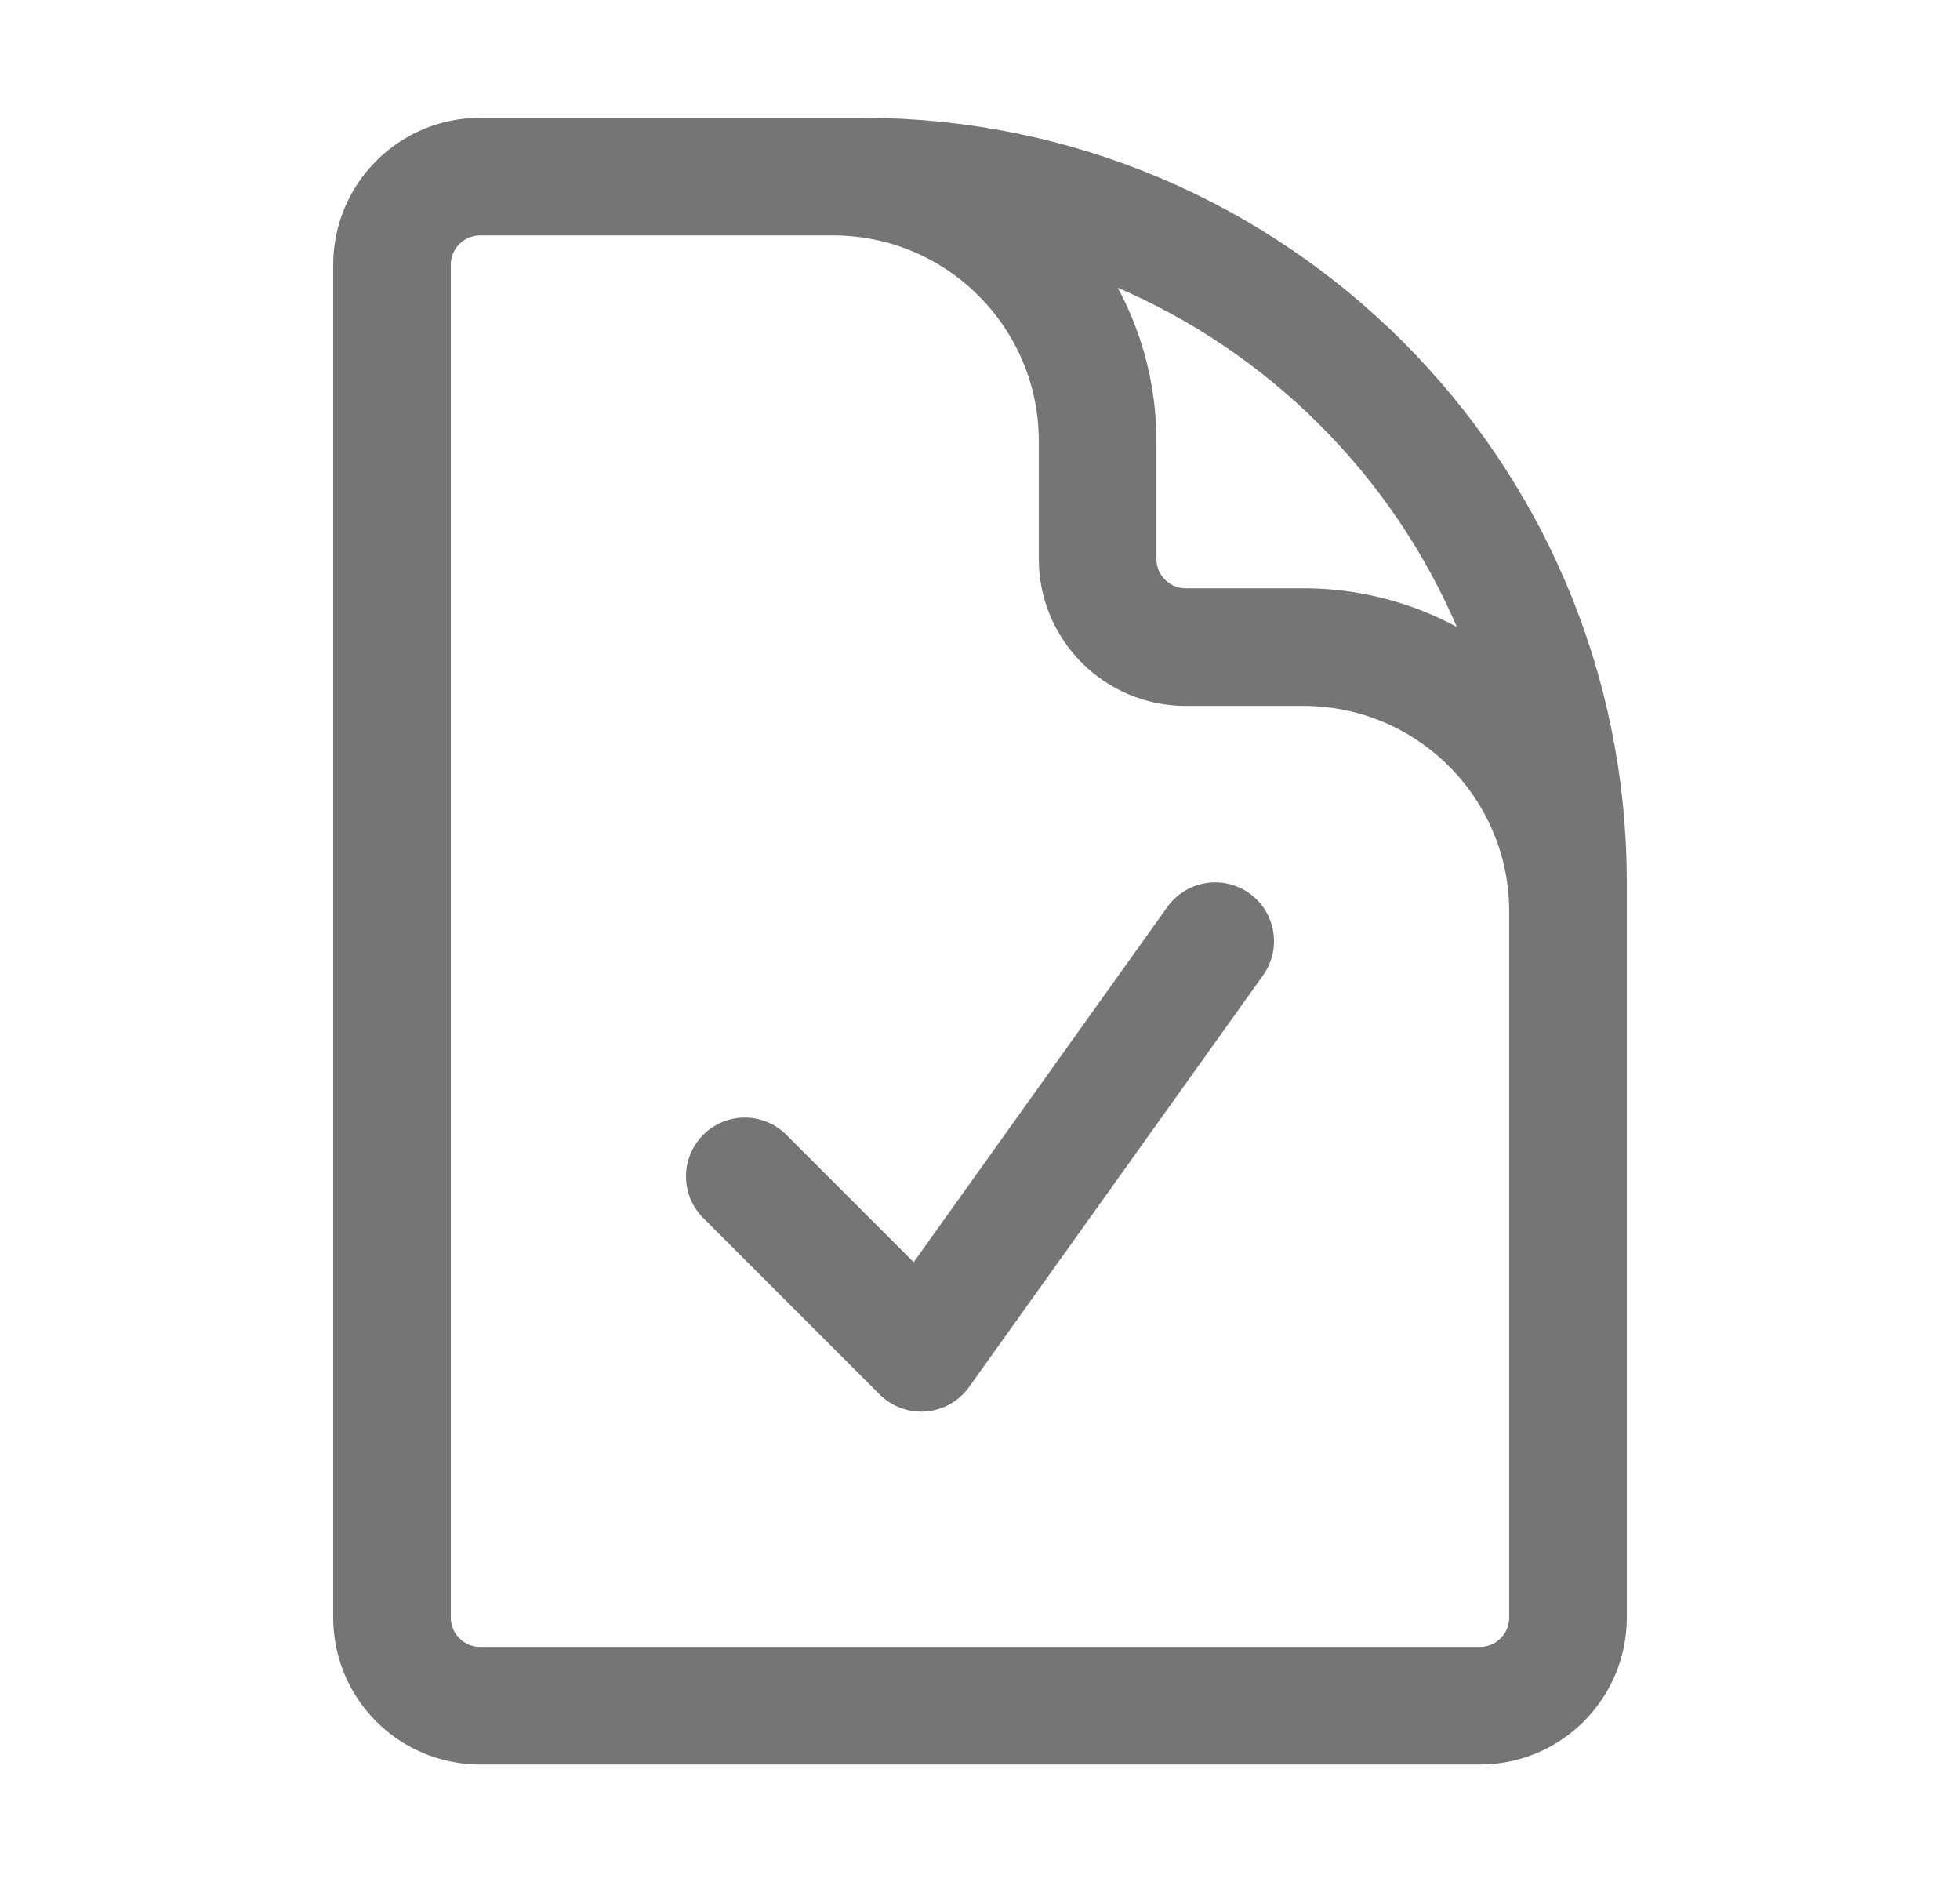
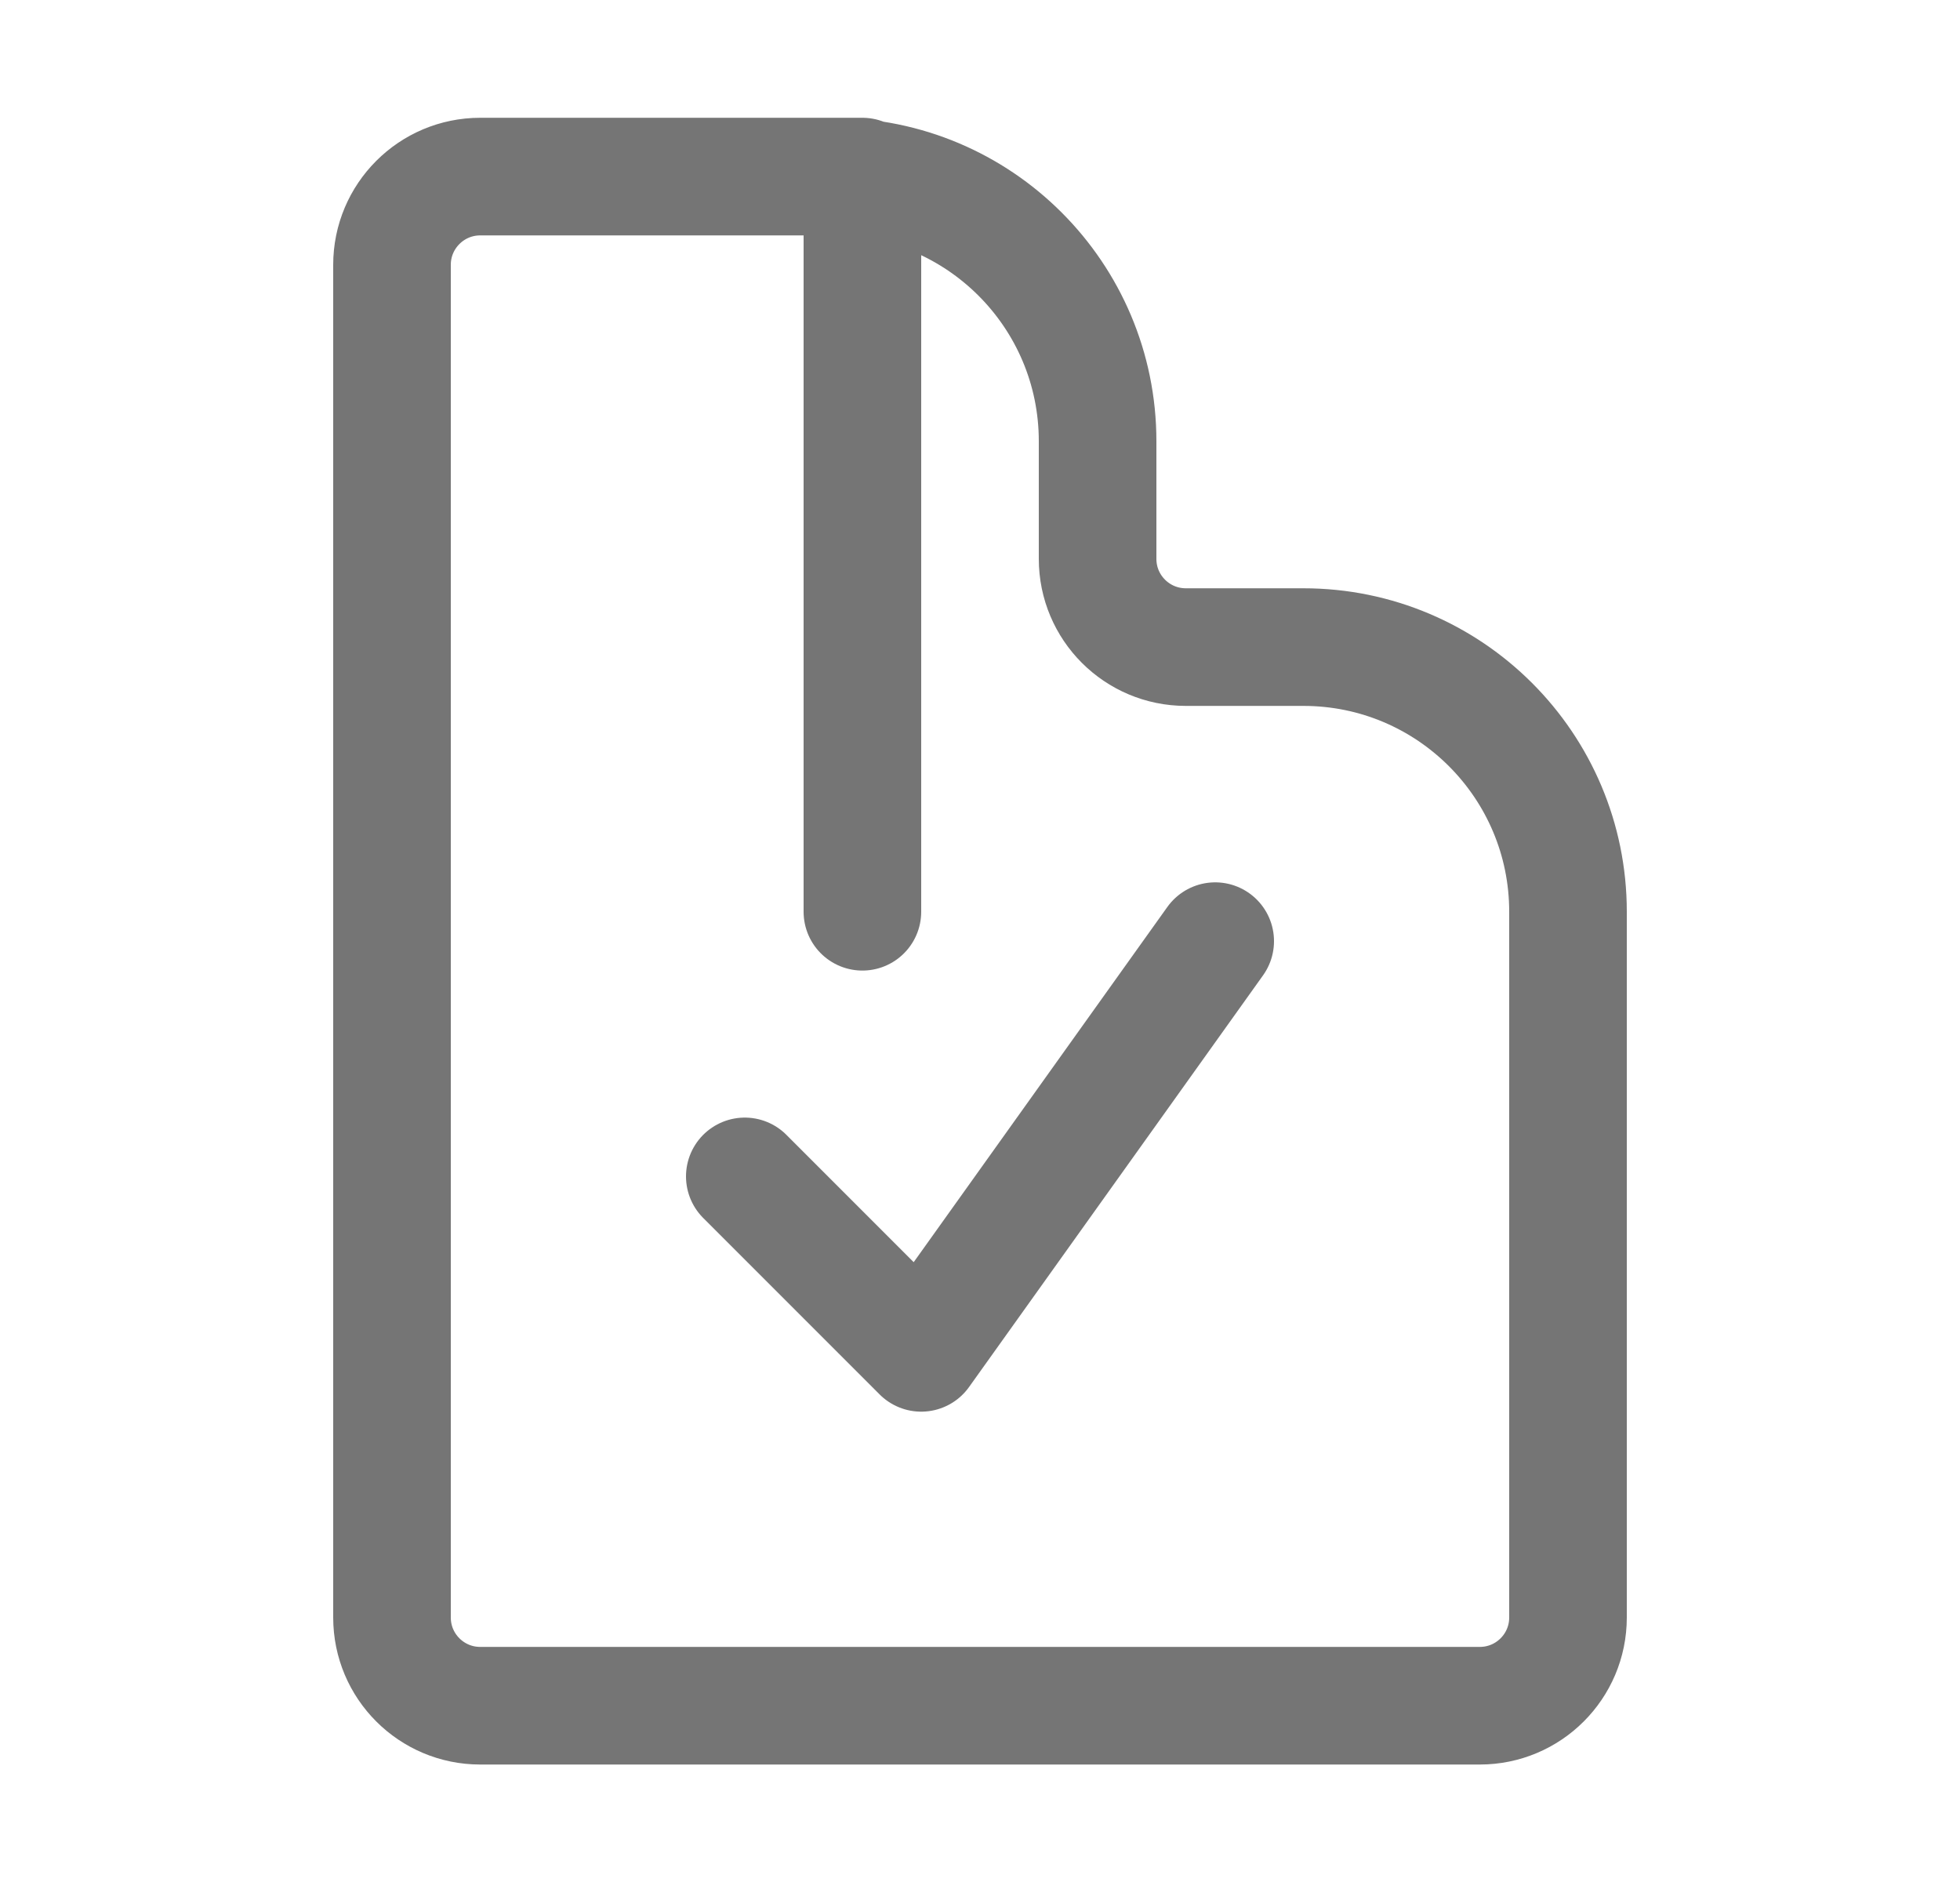
<svg xmlns="http://www.w3.org/2000/svg" width="25" height="24" viewBox="0 0 25 24" fill="none">
-   <path d="M10.625 2.252H6.125C5.504 2.252 5 2.756 5 3.377V20.627C5 21.249 5.504 21.752 6.125 21.752H18.875C19.496 21.752 20 21.249 20 20.627V11.627M10.625 2.252H11C15.971 2.252 20 6.282 20 11.252V11.627M10.625 2.252C12.489 2.252 14 3.763 14 5.627V7.127C14 7.749 14.504 8.252 15.125 8.252H16.625C18.489 8.252 20 9.763 20 11.627M9.5 15.002L11.75 17.252L15.5 12.002" stroke="#757575" stroke-width="1.5" stroke-linecap="round" stroke-linejoin="round" />
+   <path d="M10.625 2.252H6.125C5.504 2.252 5 2.756 5 3.377V20.627C5 21.249 5.504 21.752 6.125 21.752H18.875C19.496 21.752 20 21.249 20 20.627V11.627M10.625 2.252H11V11.627M10.625 2.252C12.489 2.252 14 3.763 14 5.627V7.127C14 7.749 14.504 8.252 15.125 8.252H16.625C18.489 8.252 20 9.763 20 11.627M9.5 15.002L11.75 17.252L15.5 12.002" stroke="#757575" stroke-width="1.5" stroke-linecap="round" stroke-linejoin="round" />
</svg>